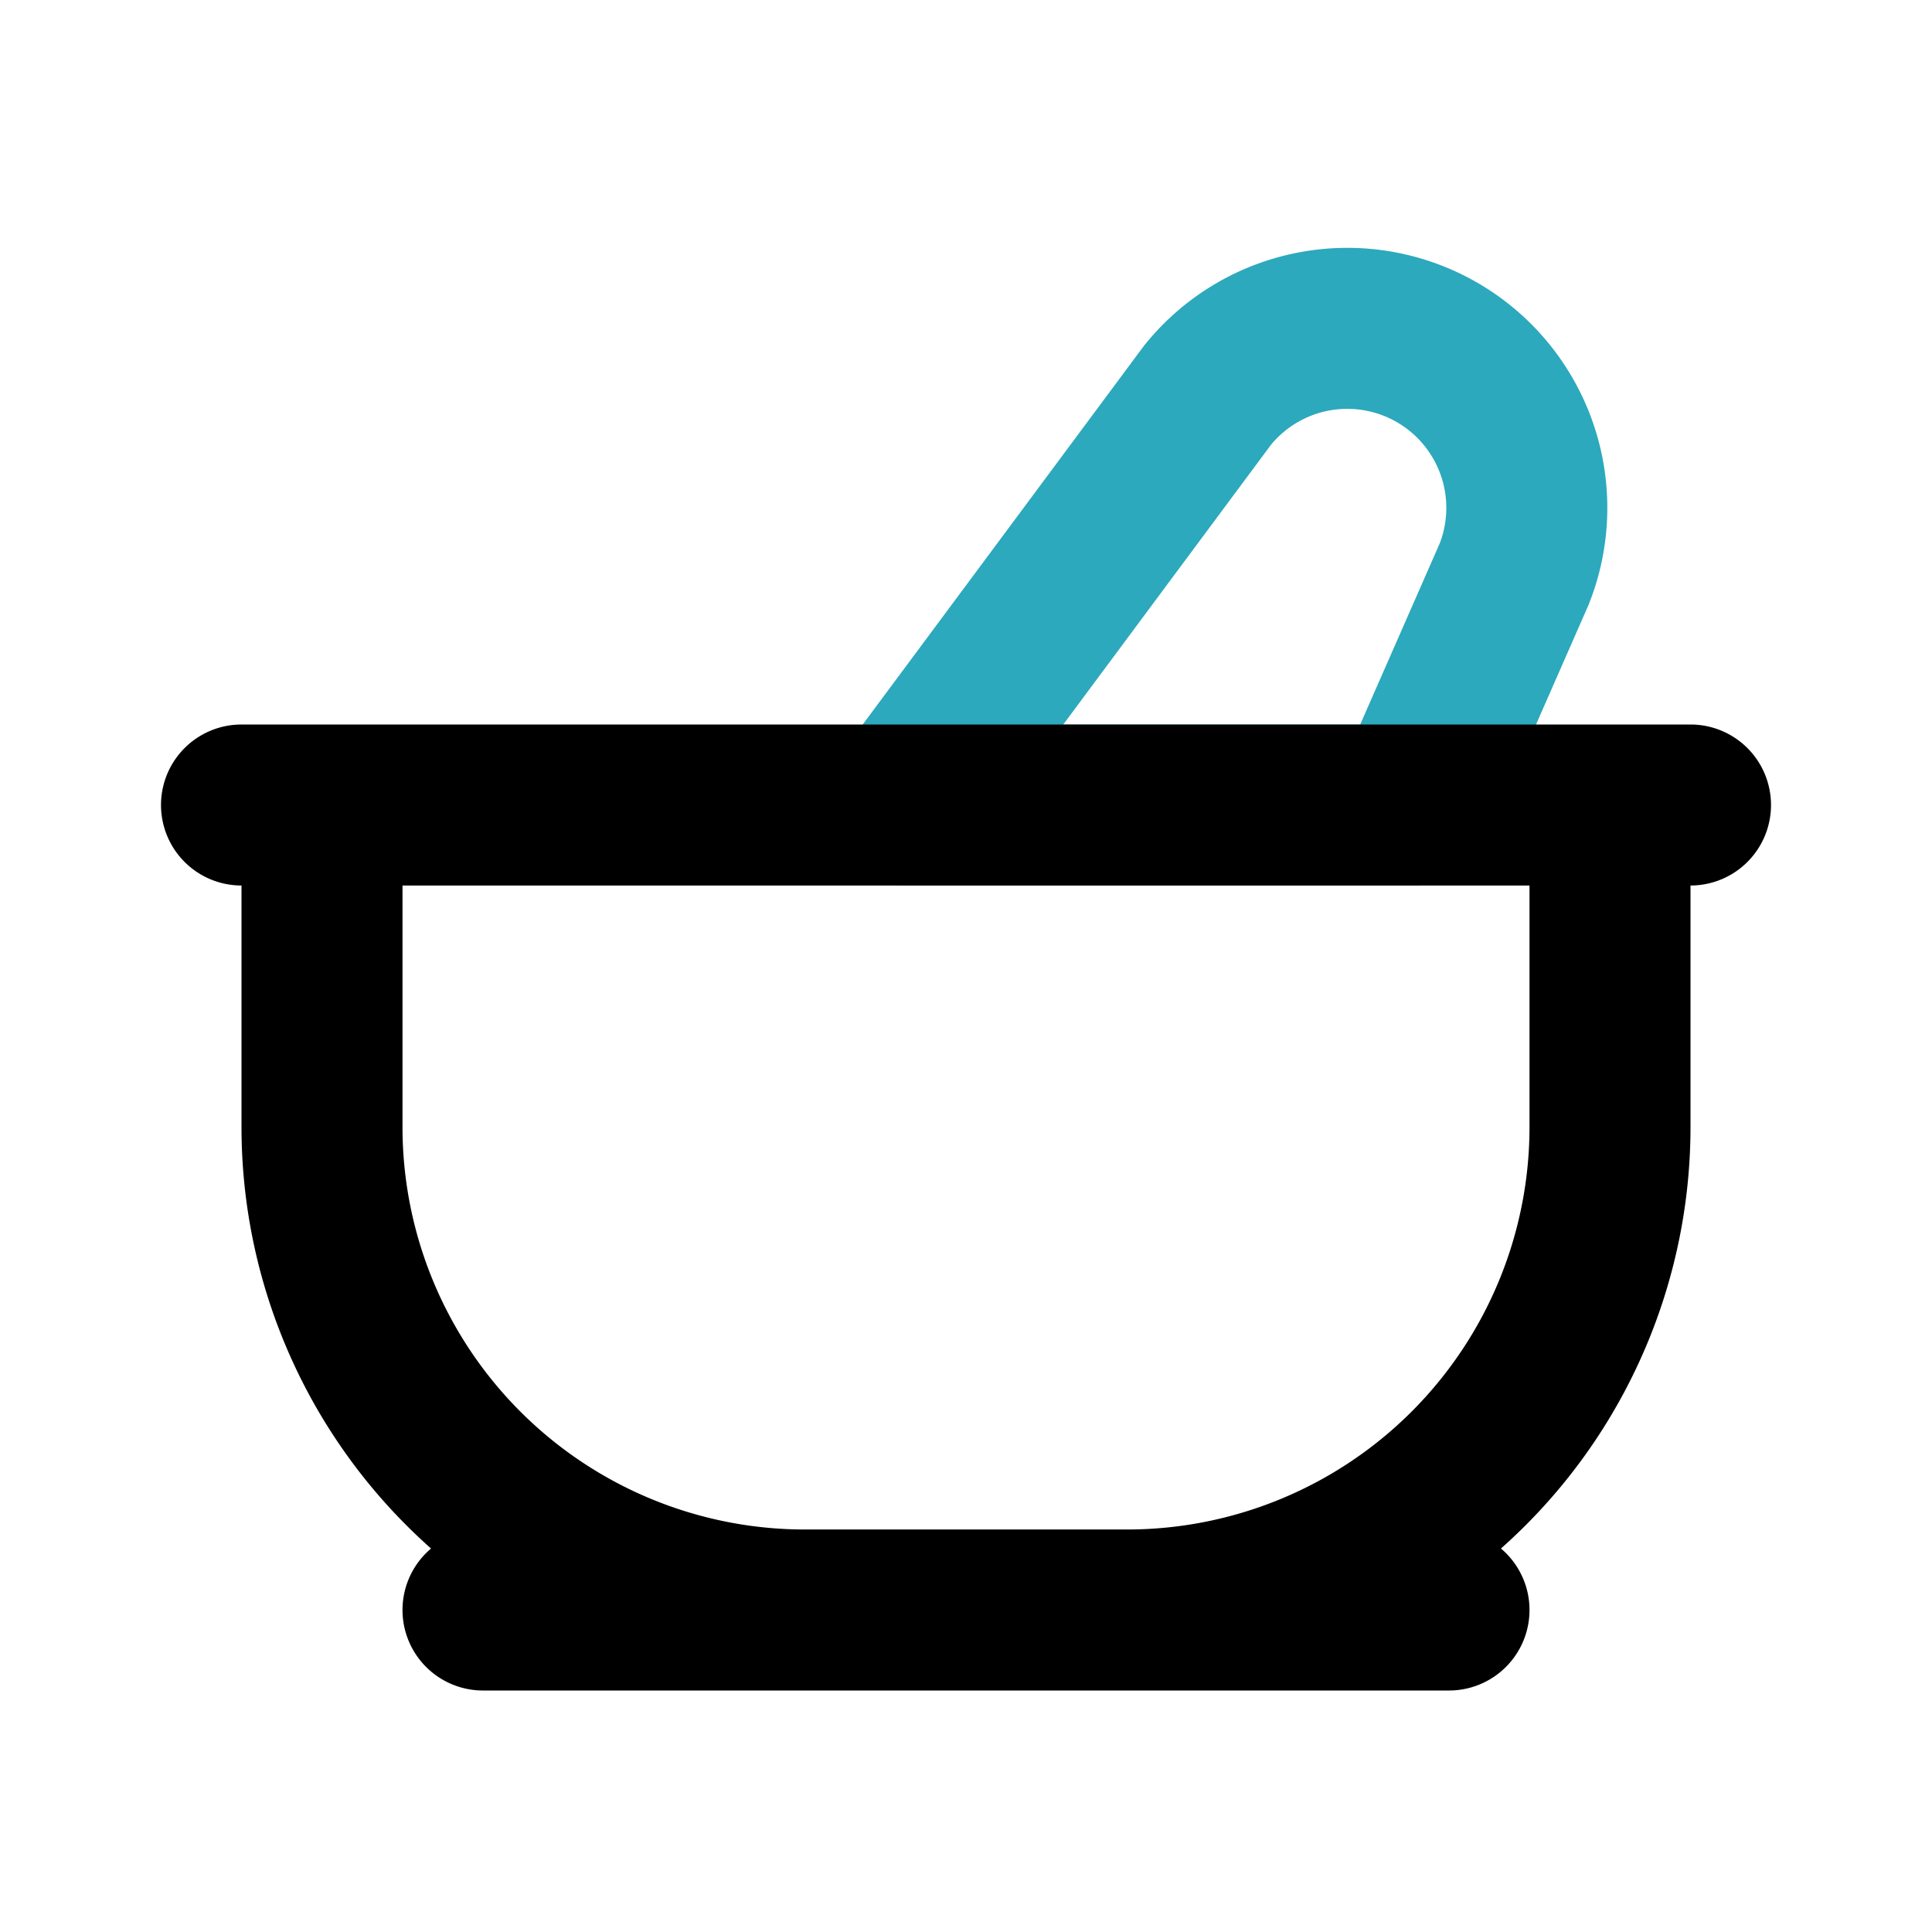
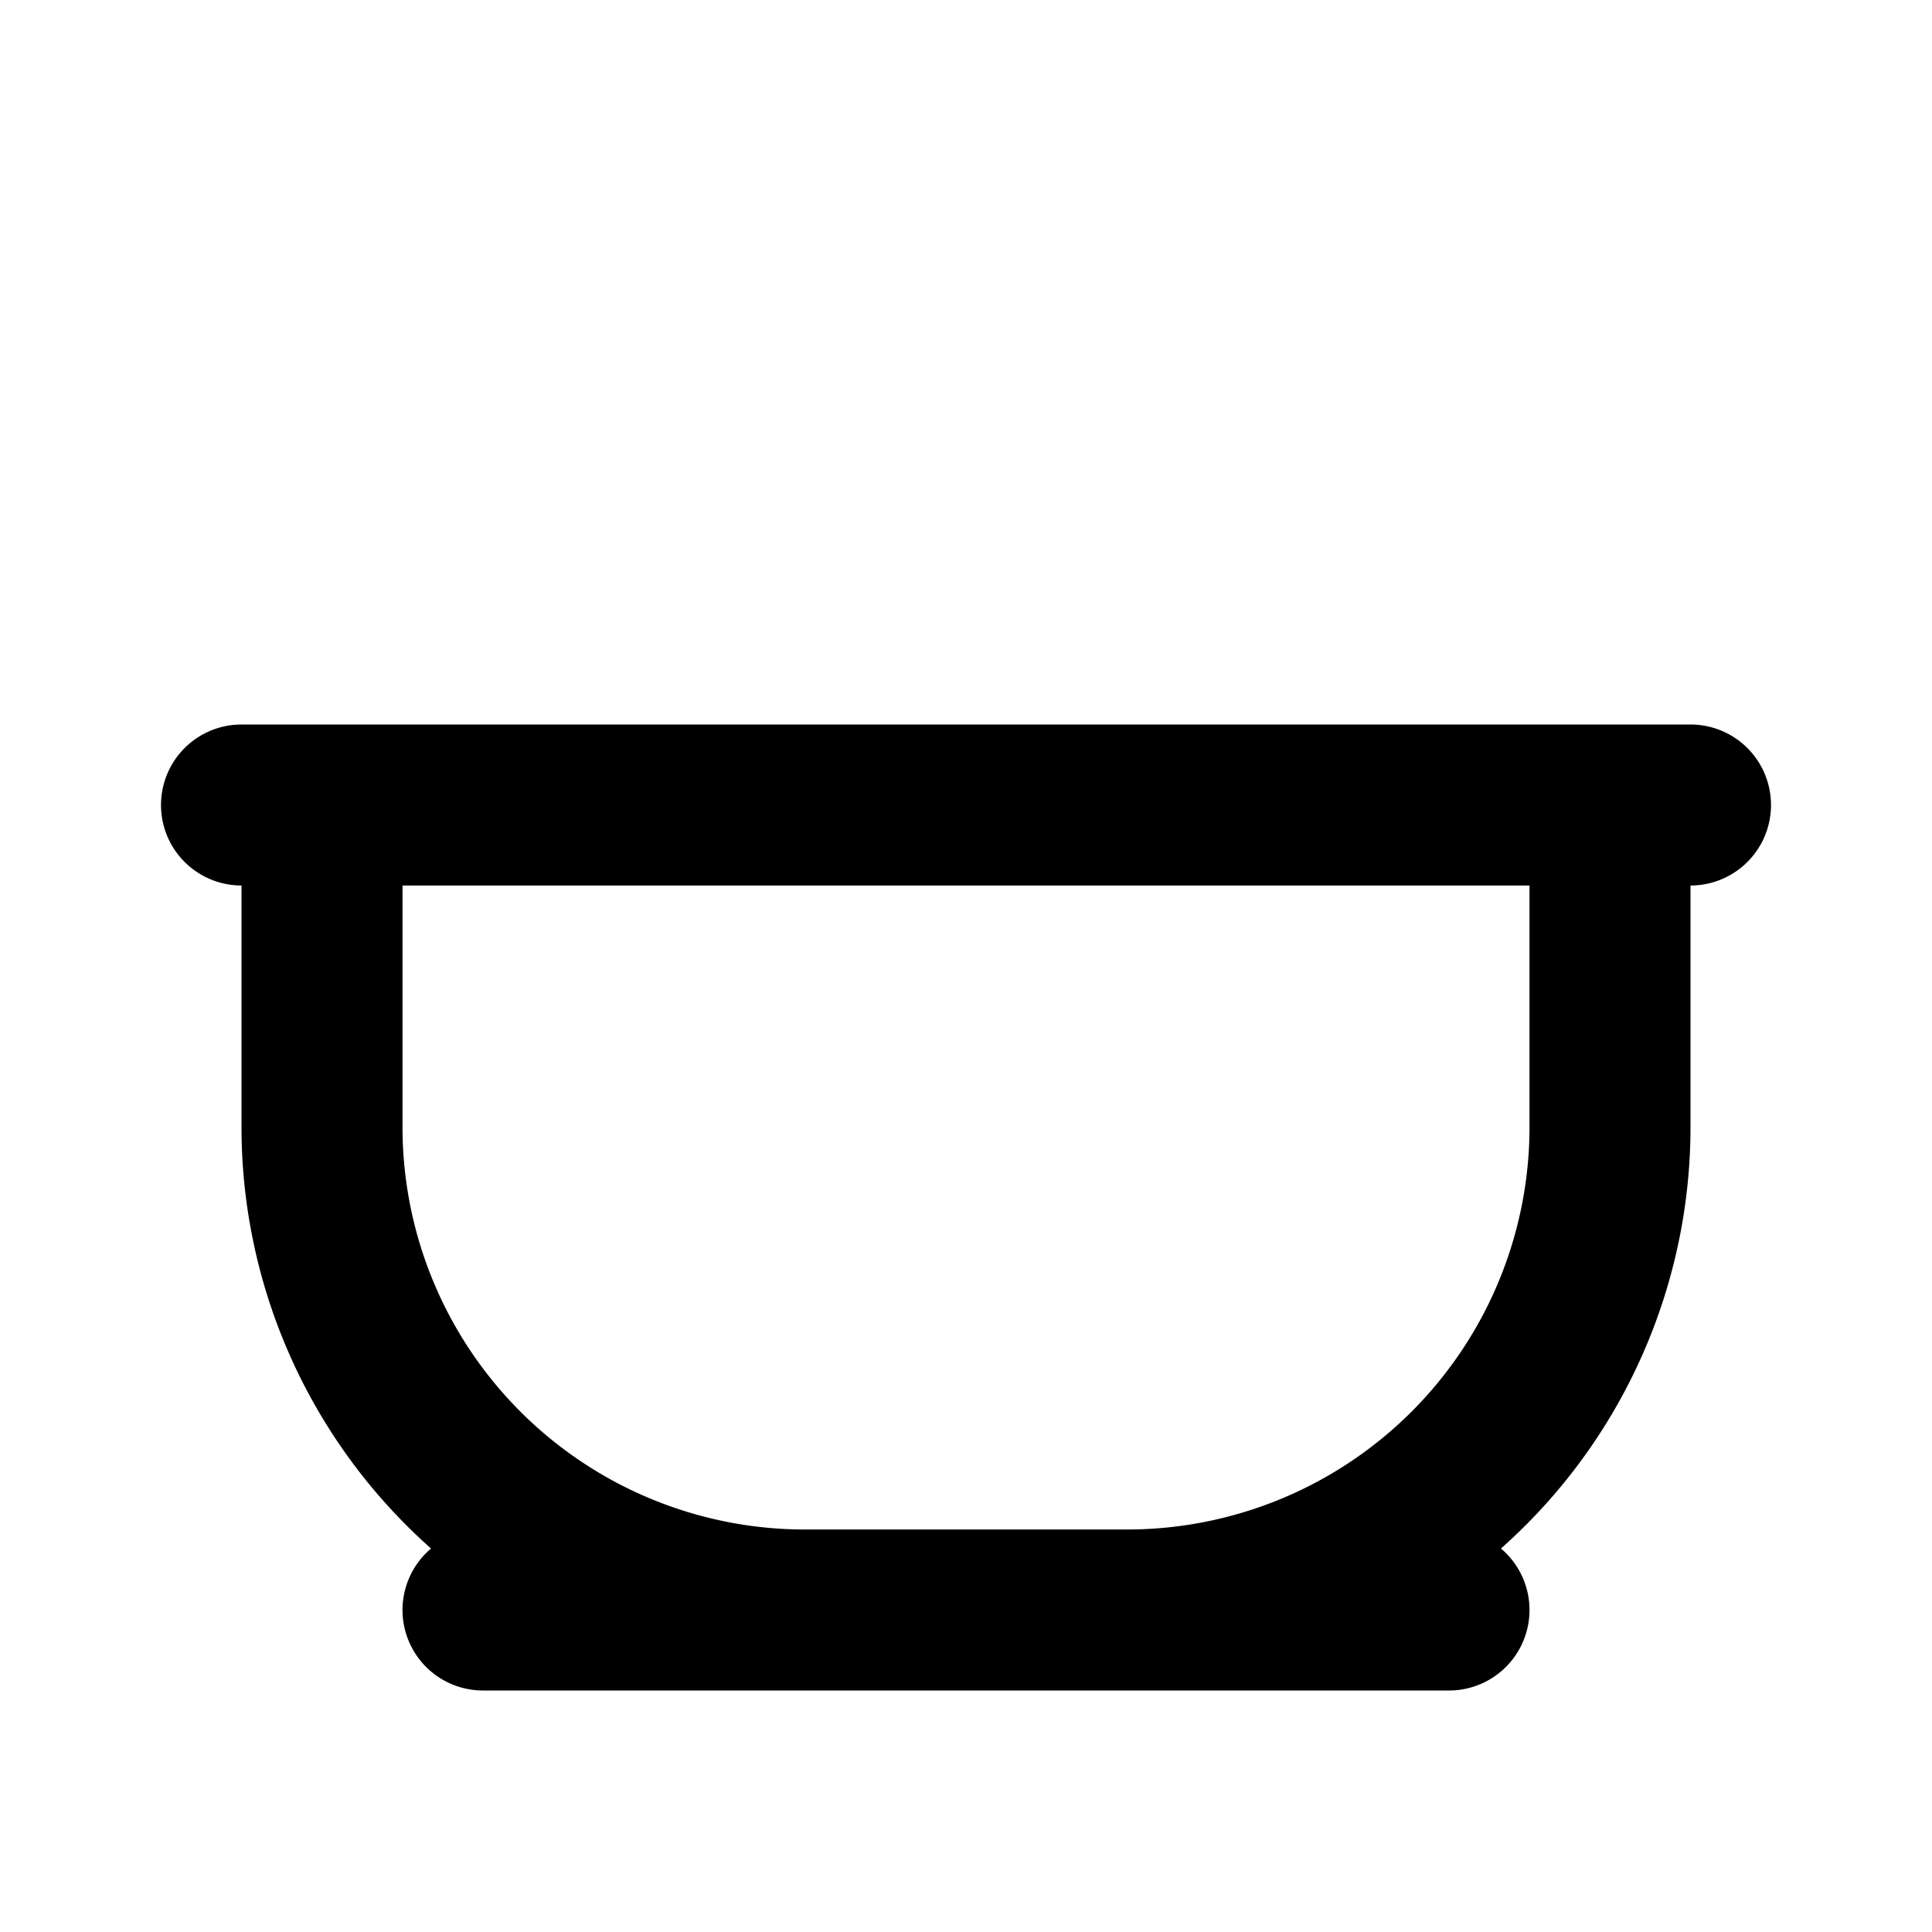
<svg xmlns="http://www.w3.org/2000/svg" fill="#000000" width="800px" height="800px" viewBox="0 0 24 24" id="mortar" data-name="Line Color" class="icon line-color">
-   <path id="secondary" d="M17.55,10l1.26-2.87A2.23,2.23,0,0,0,15,4.91L11.22,10Z" style="fill: none; stroke: rgb(44, 169, 188); stroke-linecap: round; stroke-linejoin: round; stroke-width: 2;" />
  <path id="primary" d="M3,10H21M6,20H18m2-6V10H4v4a6,6,0,0,0,6,6h4A6,6,0,0,0,20,14Z" style="fill: none; stroke: rgb(0, 0, 0); stroke-linecap: round; stroke-linejoin: round; stroke-width: 2;" />
</svg>